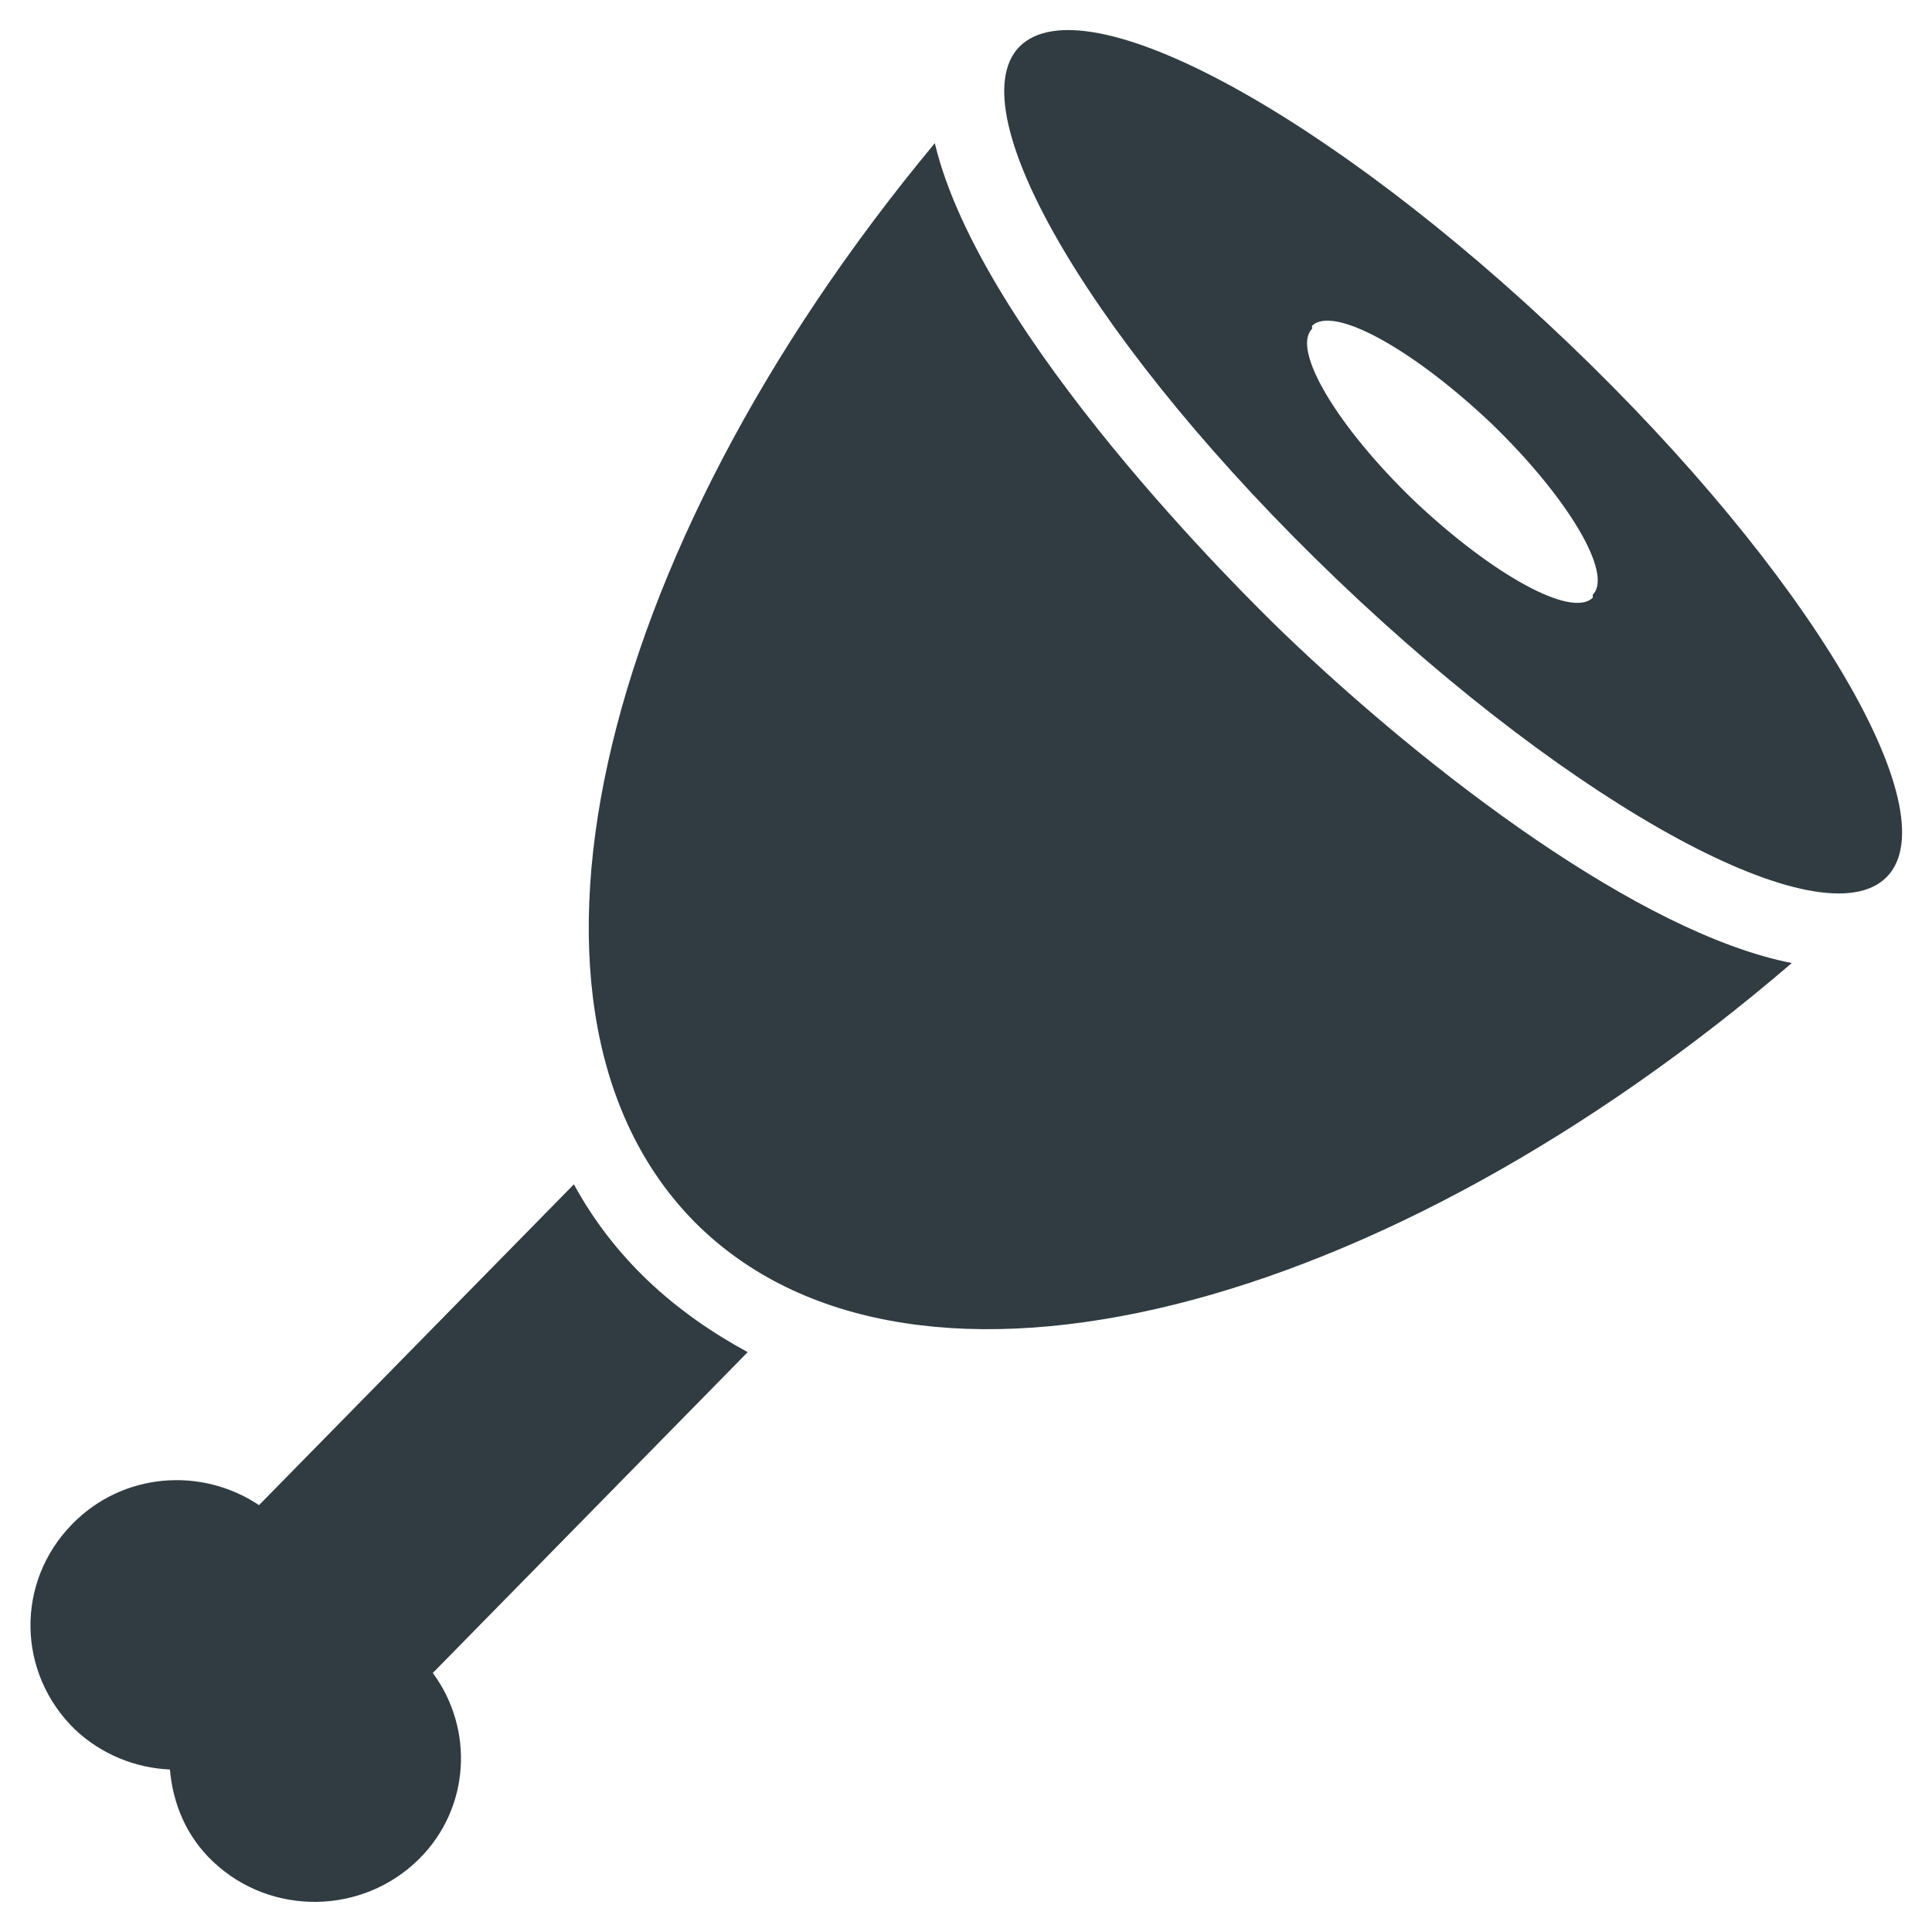
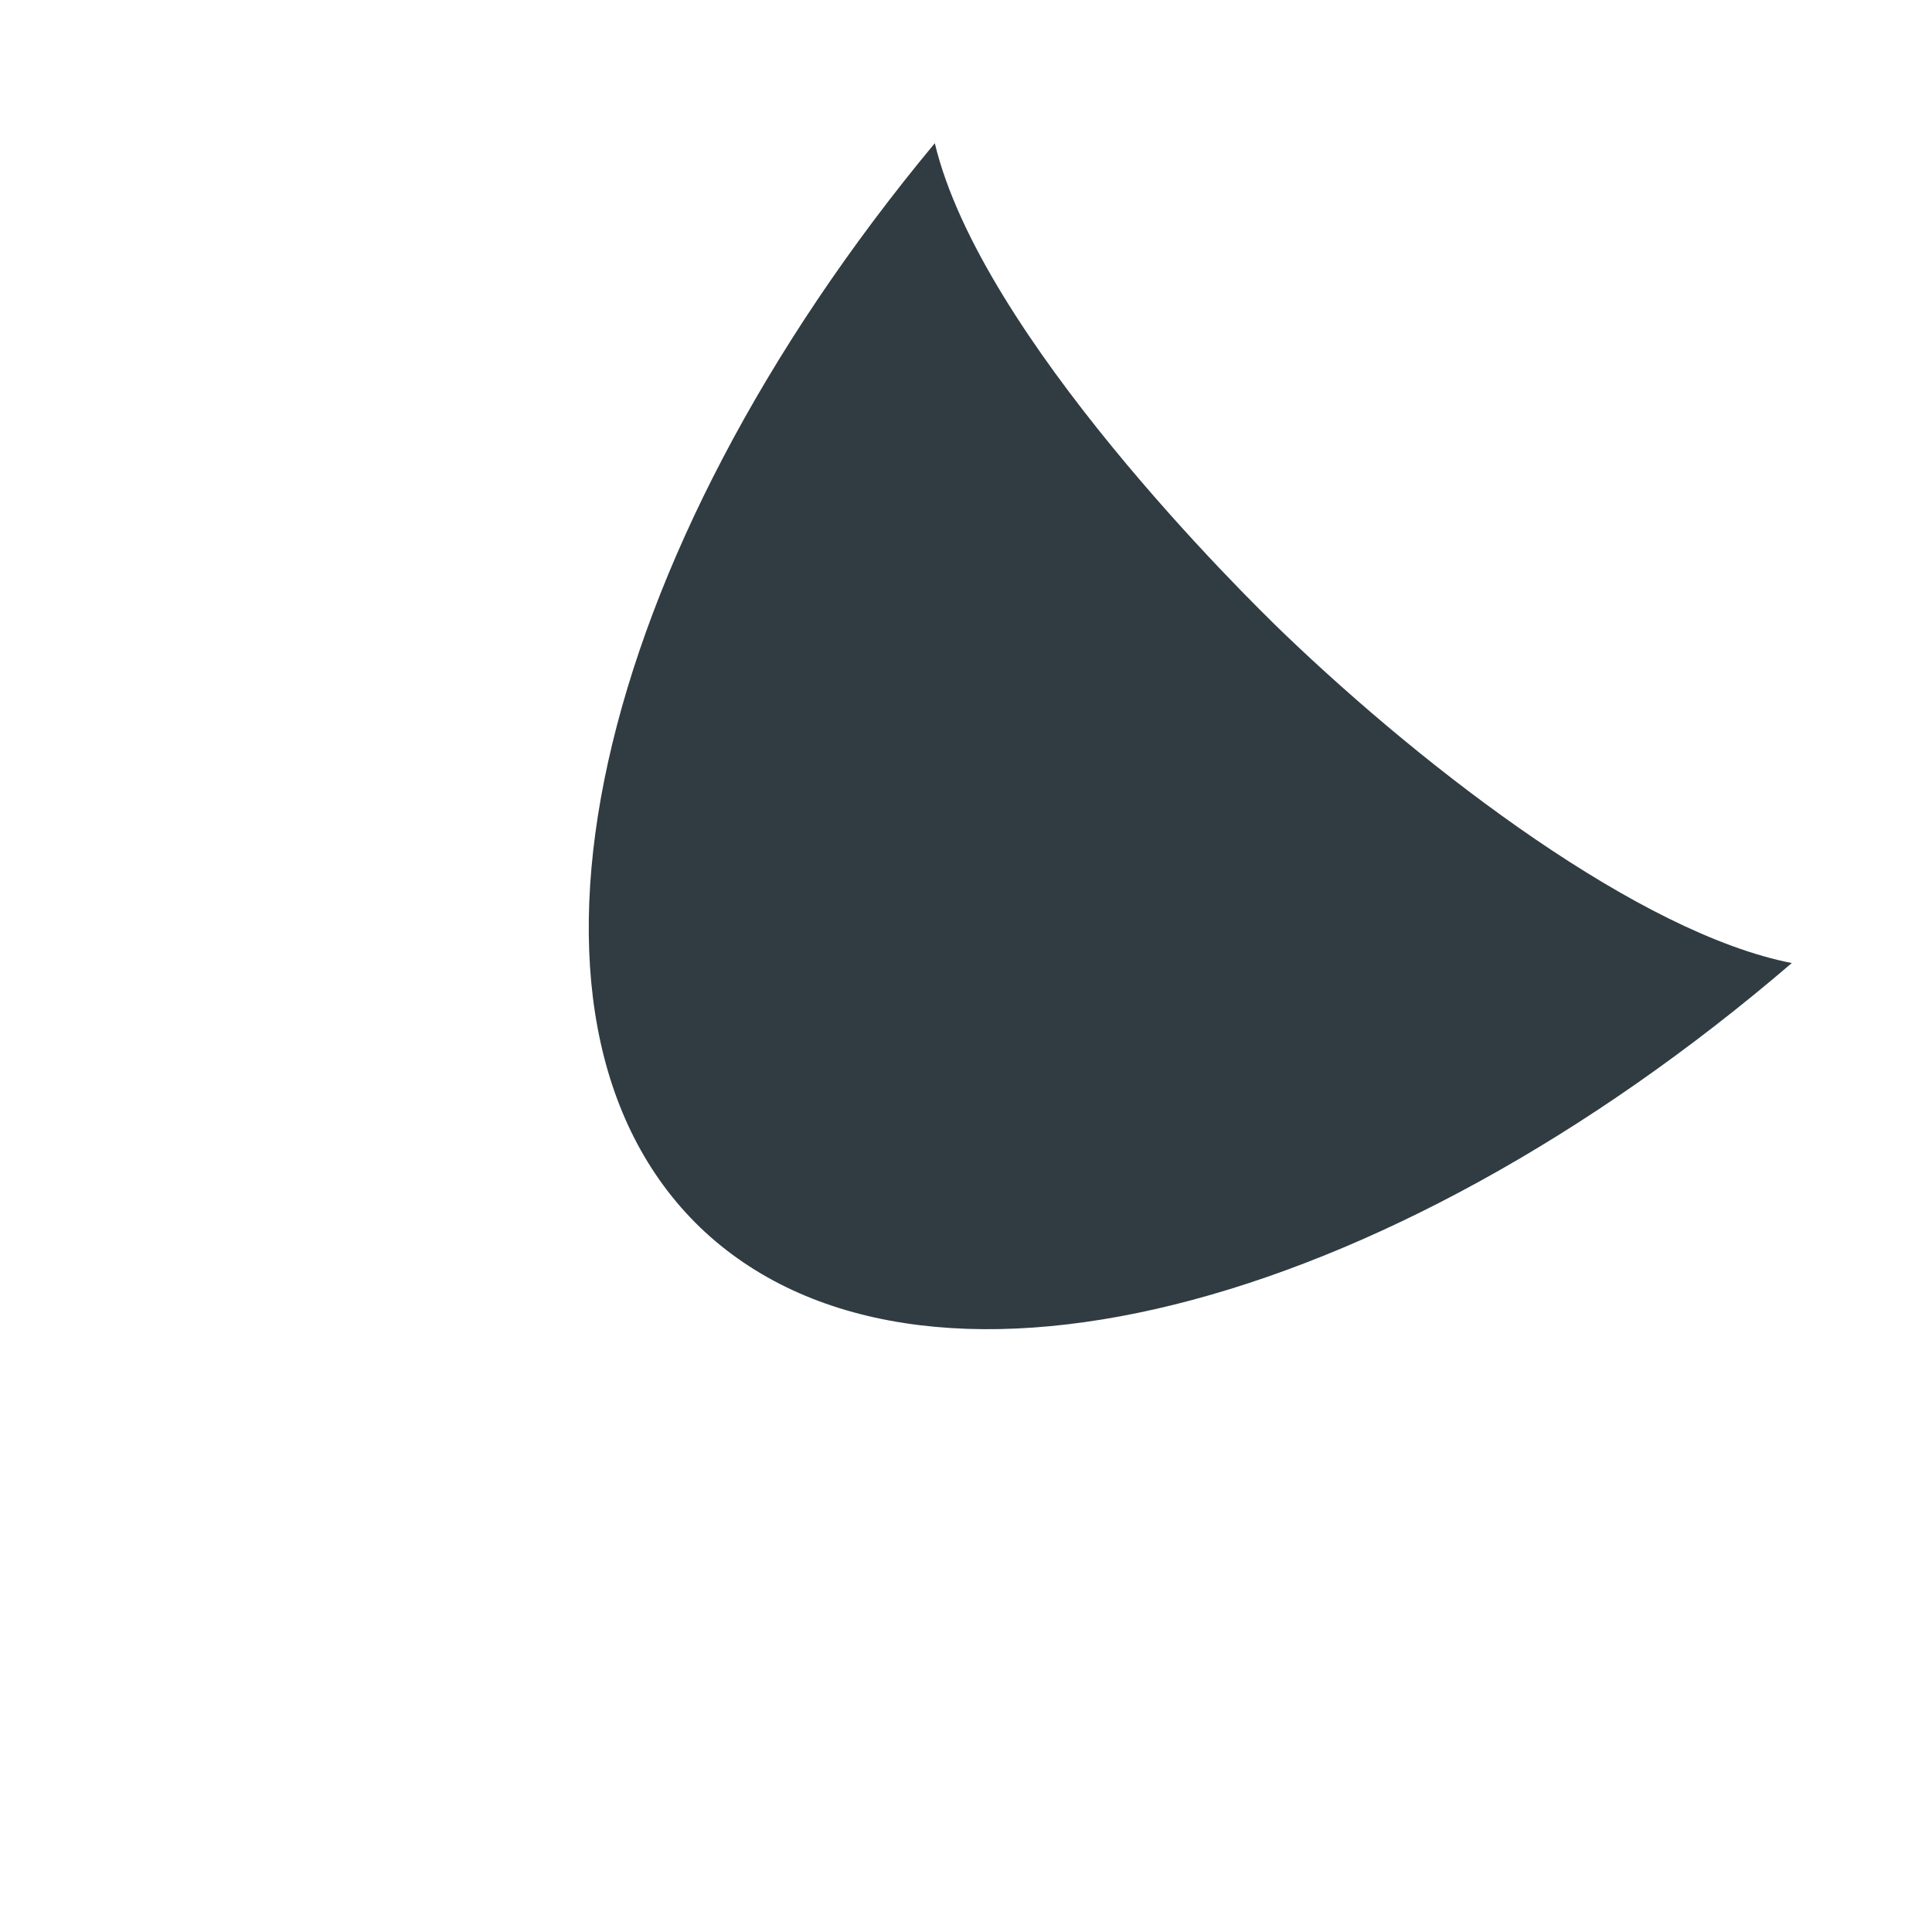
<svg xmlns="http://www.w3.org/2000/svg" width="800px" height="800px" version="1.1" viewBox="144 144 512 512">
  <g fill="#303c42">
    <path d="m391.73 181.95c-90.922 109.42-119.26 232.23-62.188 287.33 57.465 55.105 181.05 22.828 289.3-70.062-40.148-7.871-96.039-50.383-134.61-87.379-10.234-9.84-80.297-78.719-92.496-129.89z" />
-     <path d="m559.8 235.08c-63.371-60.613-128.31-96.039-145.63-78.719-16.926 17.32 20.859 80.688 84.23 141.3 63.371 60.613 128.71 96.039 145.63 78.719 16.926-17.32-20.859-80.688-84.23-141.3zm6.297 67.309c-5.512 5.512-26.371-5.902-47.23-25.586-20.469-19.68-32.668-40.148-27.16-45.656v-0.789c5.512-5.512 26.371 5.902 47.23 25.586 20.469 19.68 32.668 40.148 27.16 45.656z" />
-     <path d="m315.77 483.44c-7.871-7.477-14.562-16.137-19.68-25.586l-83.445 85.02c-15.352-10.234-36.211-8.66-49.594 5.117-14.957 15.352-14.562 39.359 0.789 54.316 7.086 6.691 16.137 10.234 25.191 10.629 0.789 9.055 4.328 17.711 11.414 24.402 15.352 14.562 39.754 14.168 54.711-0.789 13.383-13.383 14.562-34.242 3.543-49.199l83.445-85.02c-9.453-5.113-18.504-11.41-26.375-18.891z" />
  </g>
</svg>